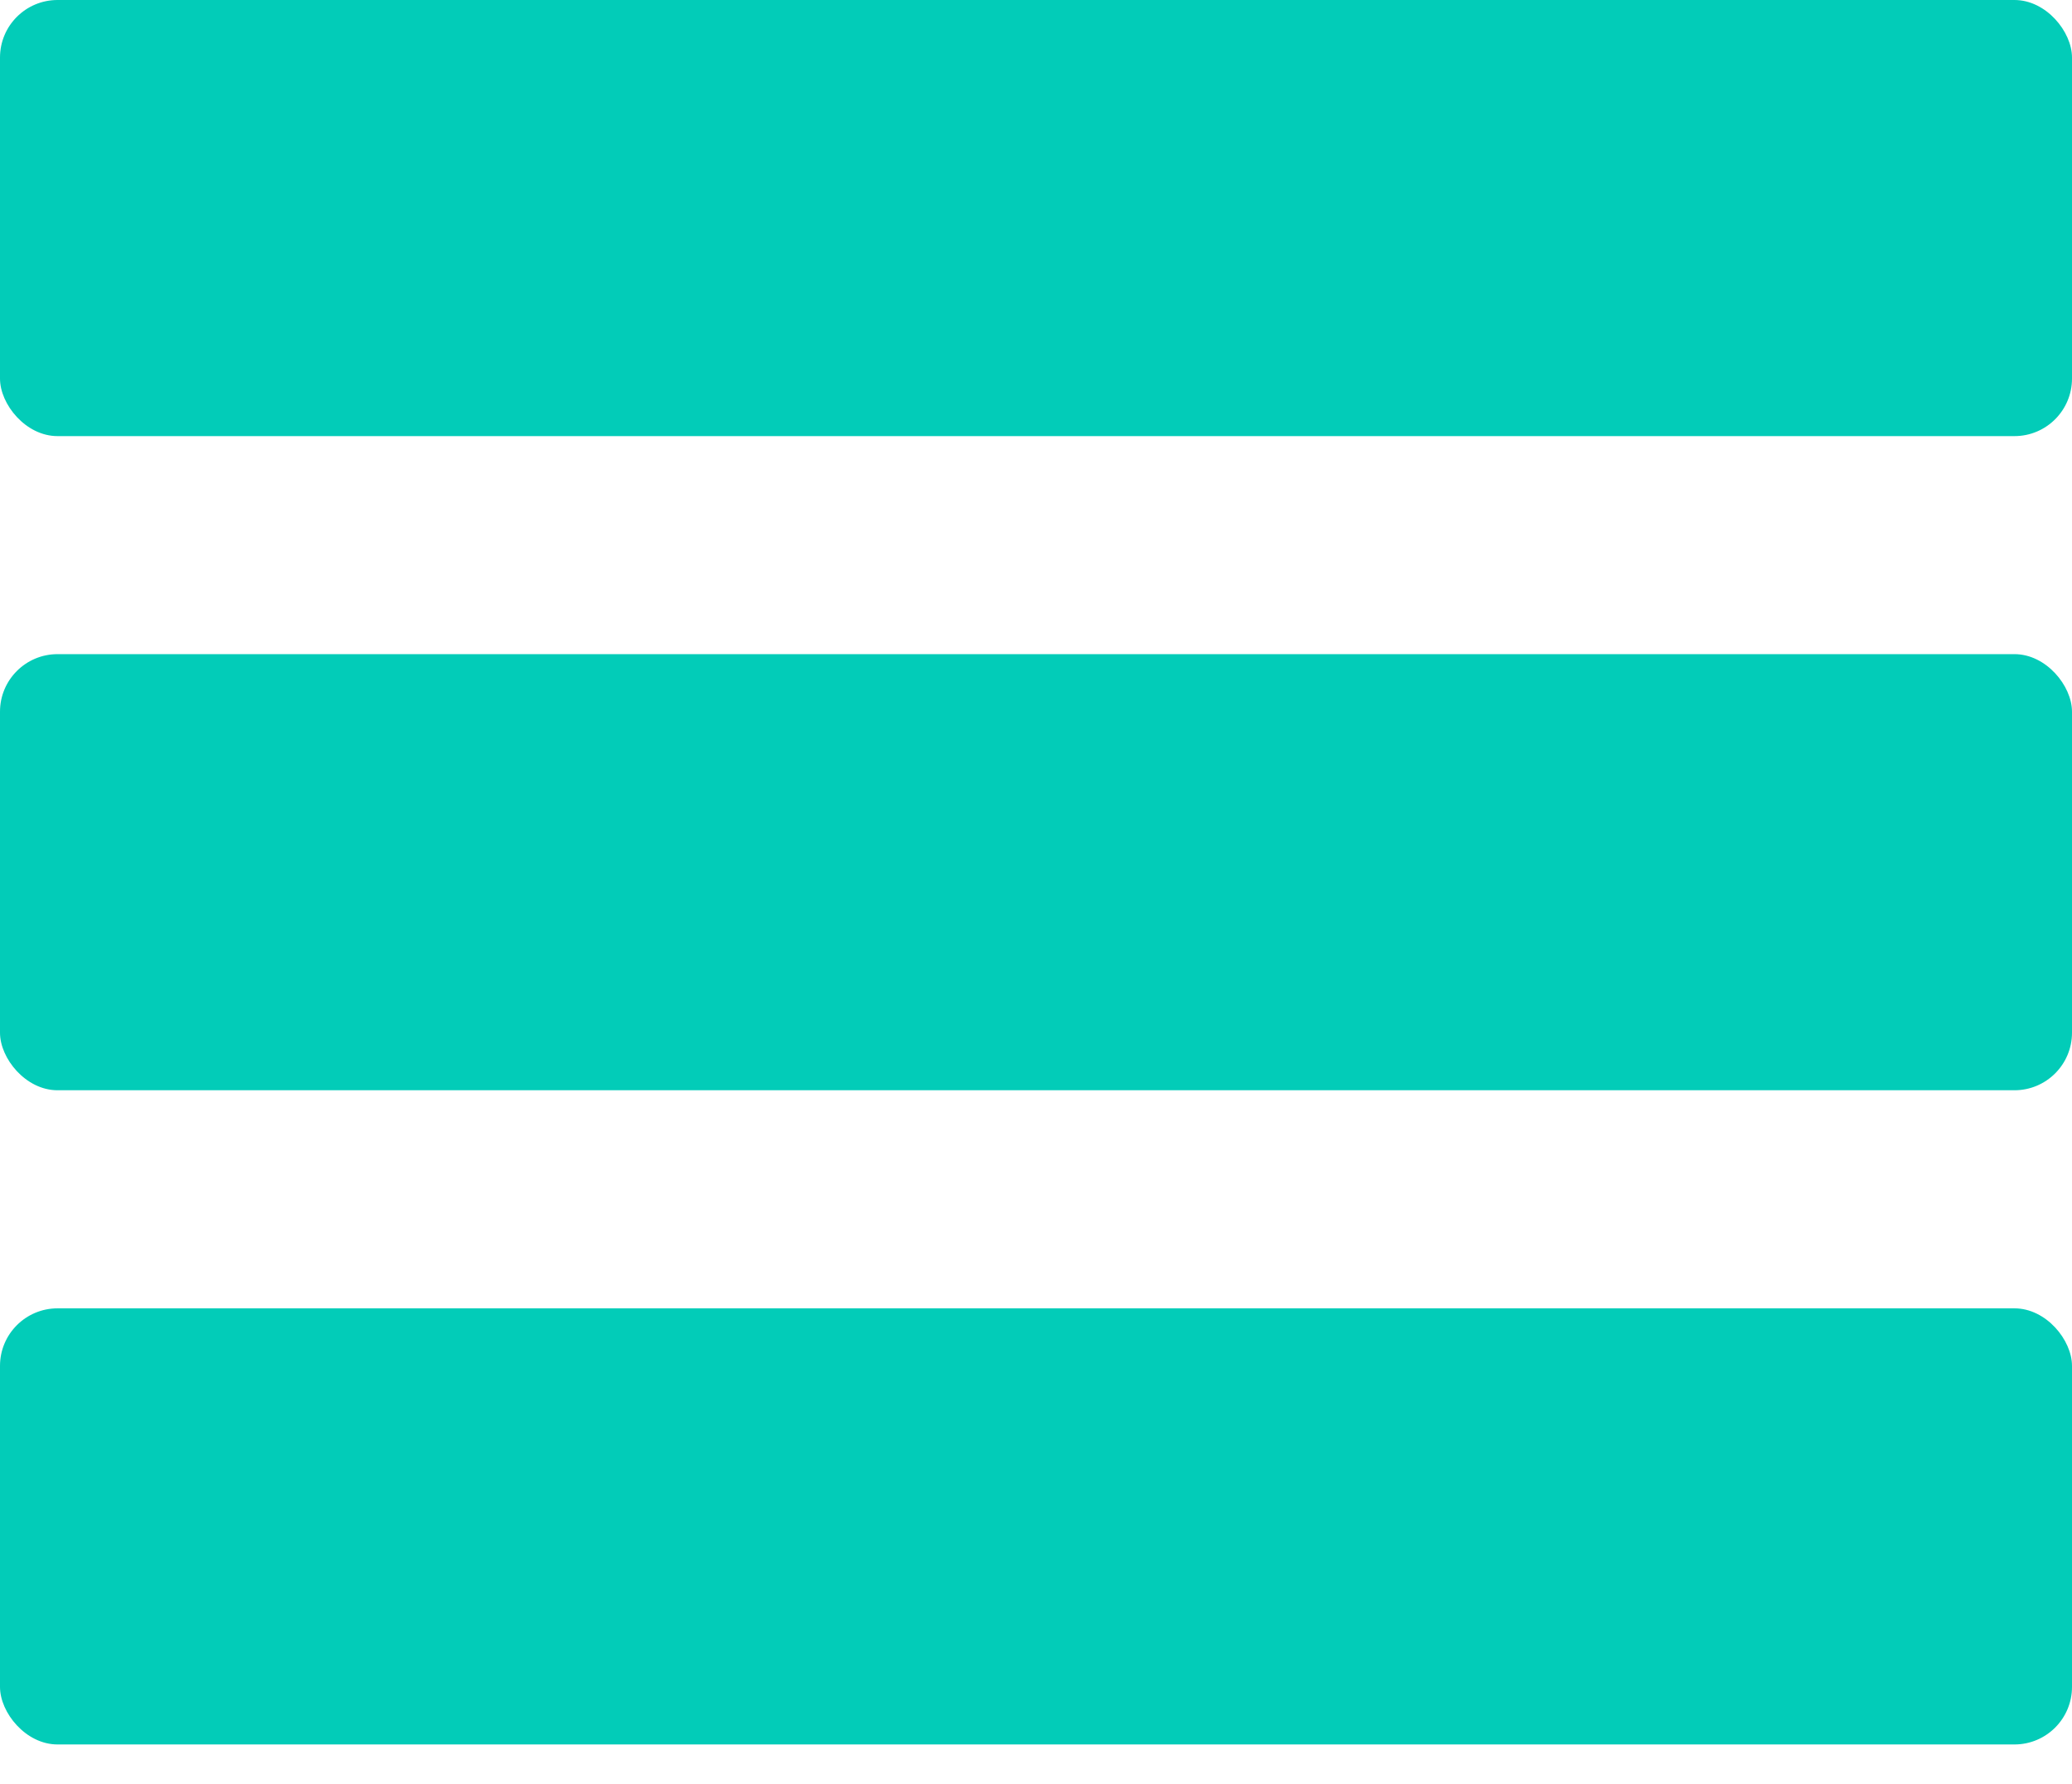
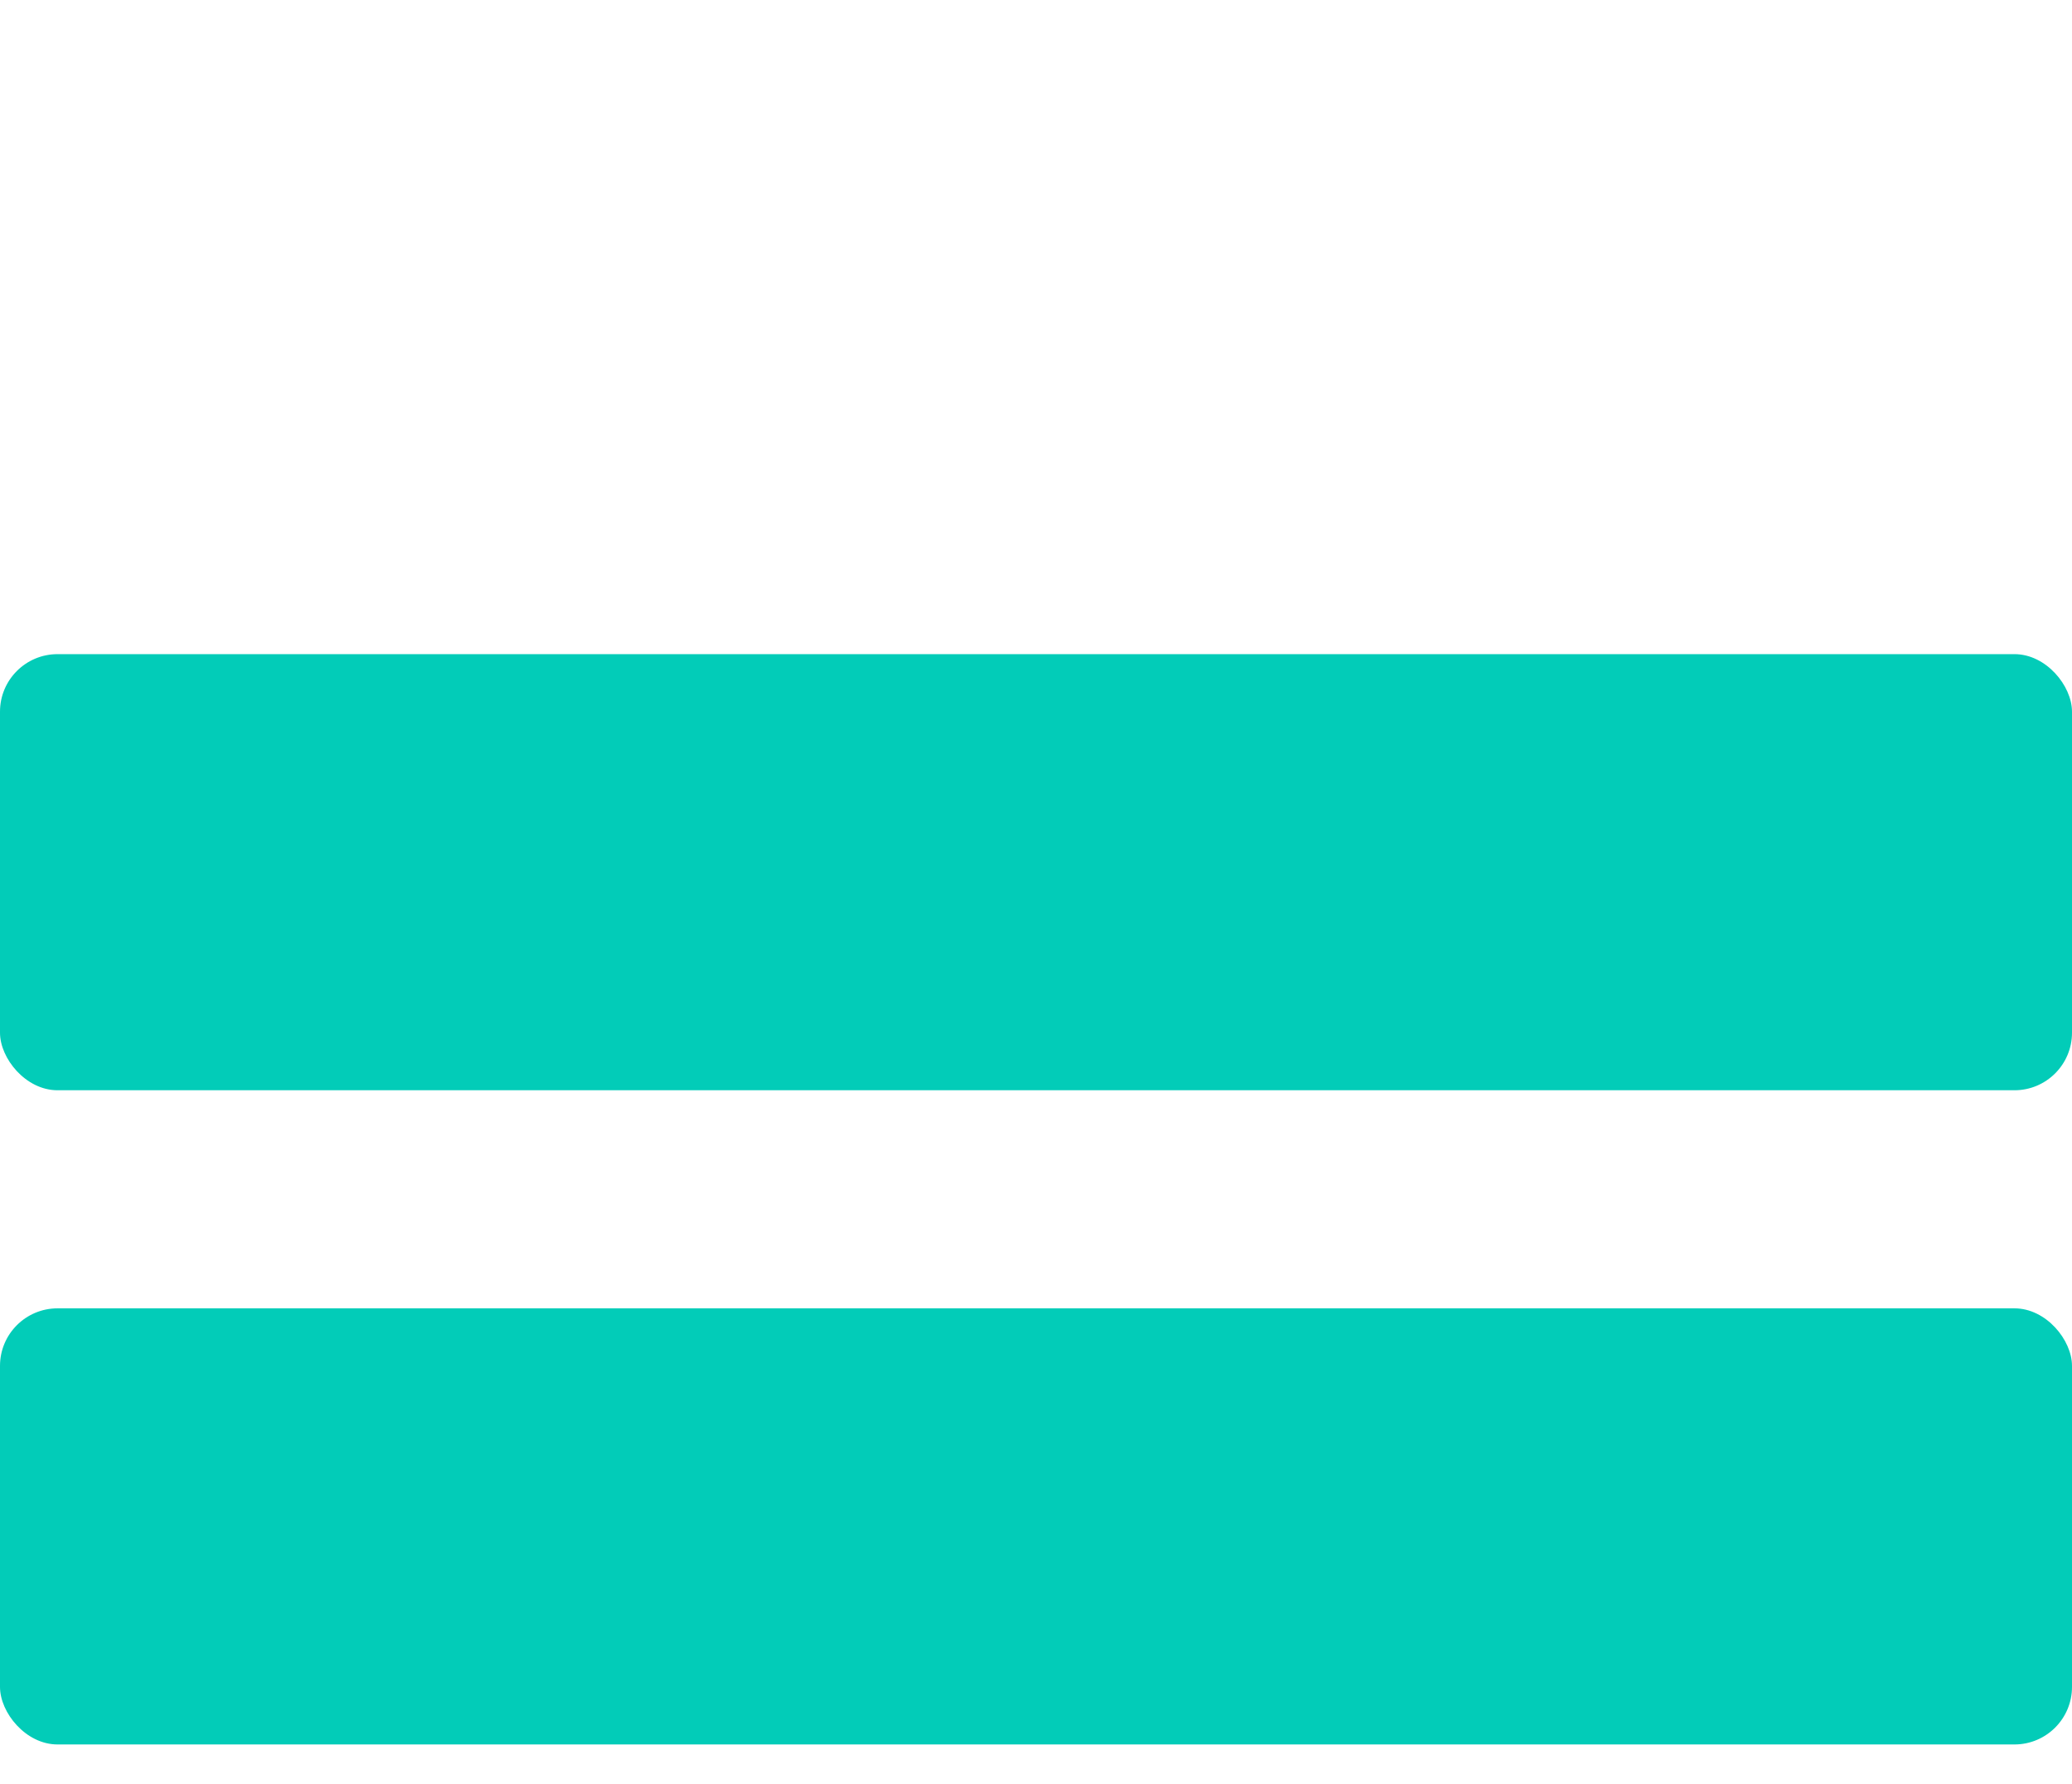
<svg xmlns="http://www.w3.org/2000/svg" width="36" height="31" viewBox="0 0 36 31" fill="none">
-   <rect width="36" height="7.579" rx="1" fill="#02ccb8" />
  <rect y="11.368" width="36" height="7.579" rx="1" fill="#02ccb8" />
  <rect y="22.737" width="36" height="7.579" rx="1" fill="#02ccb8" />
</svg>